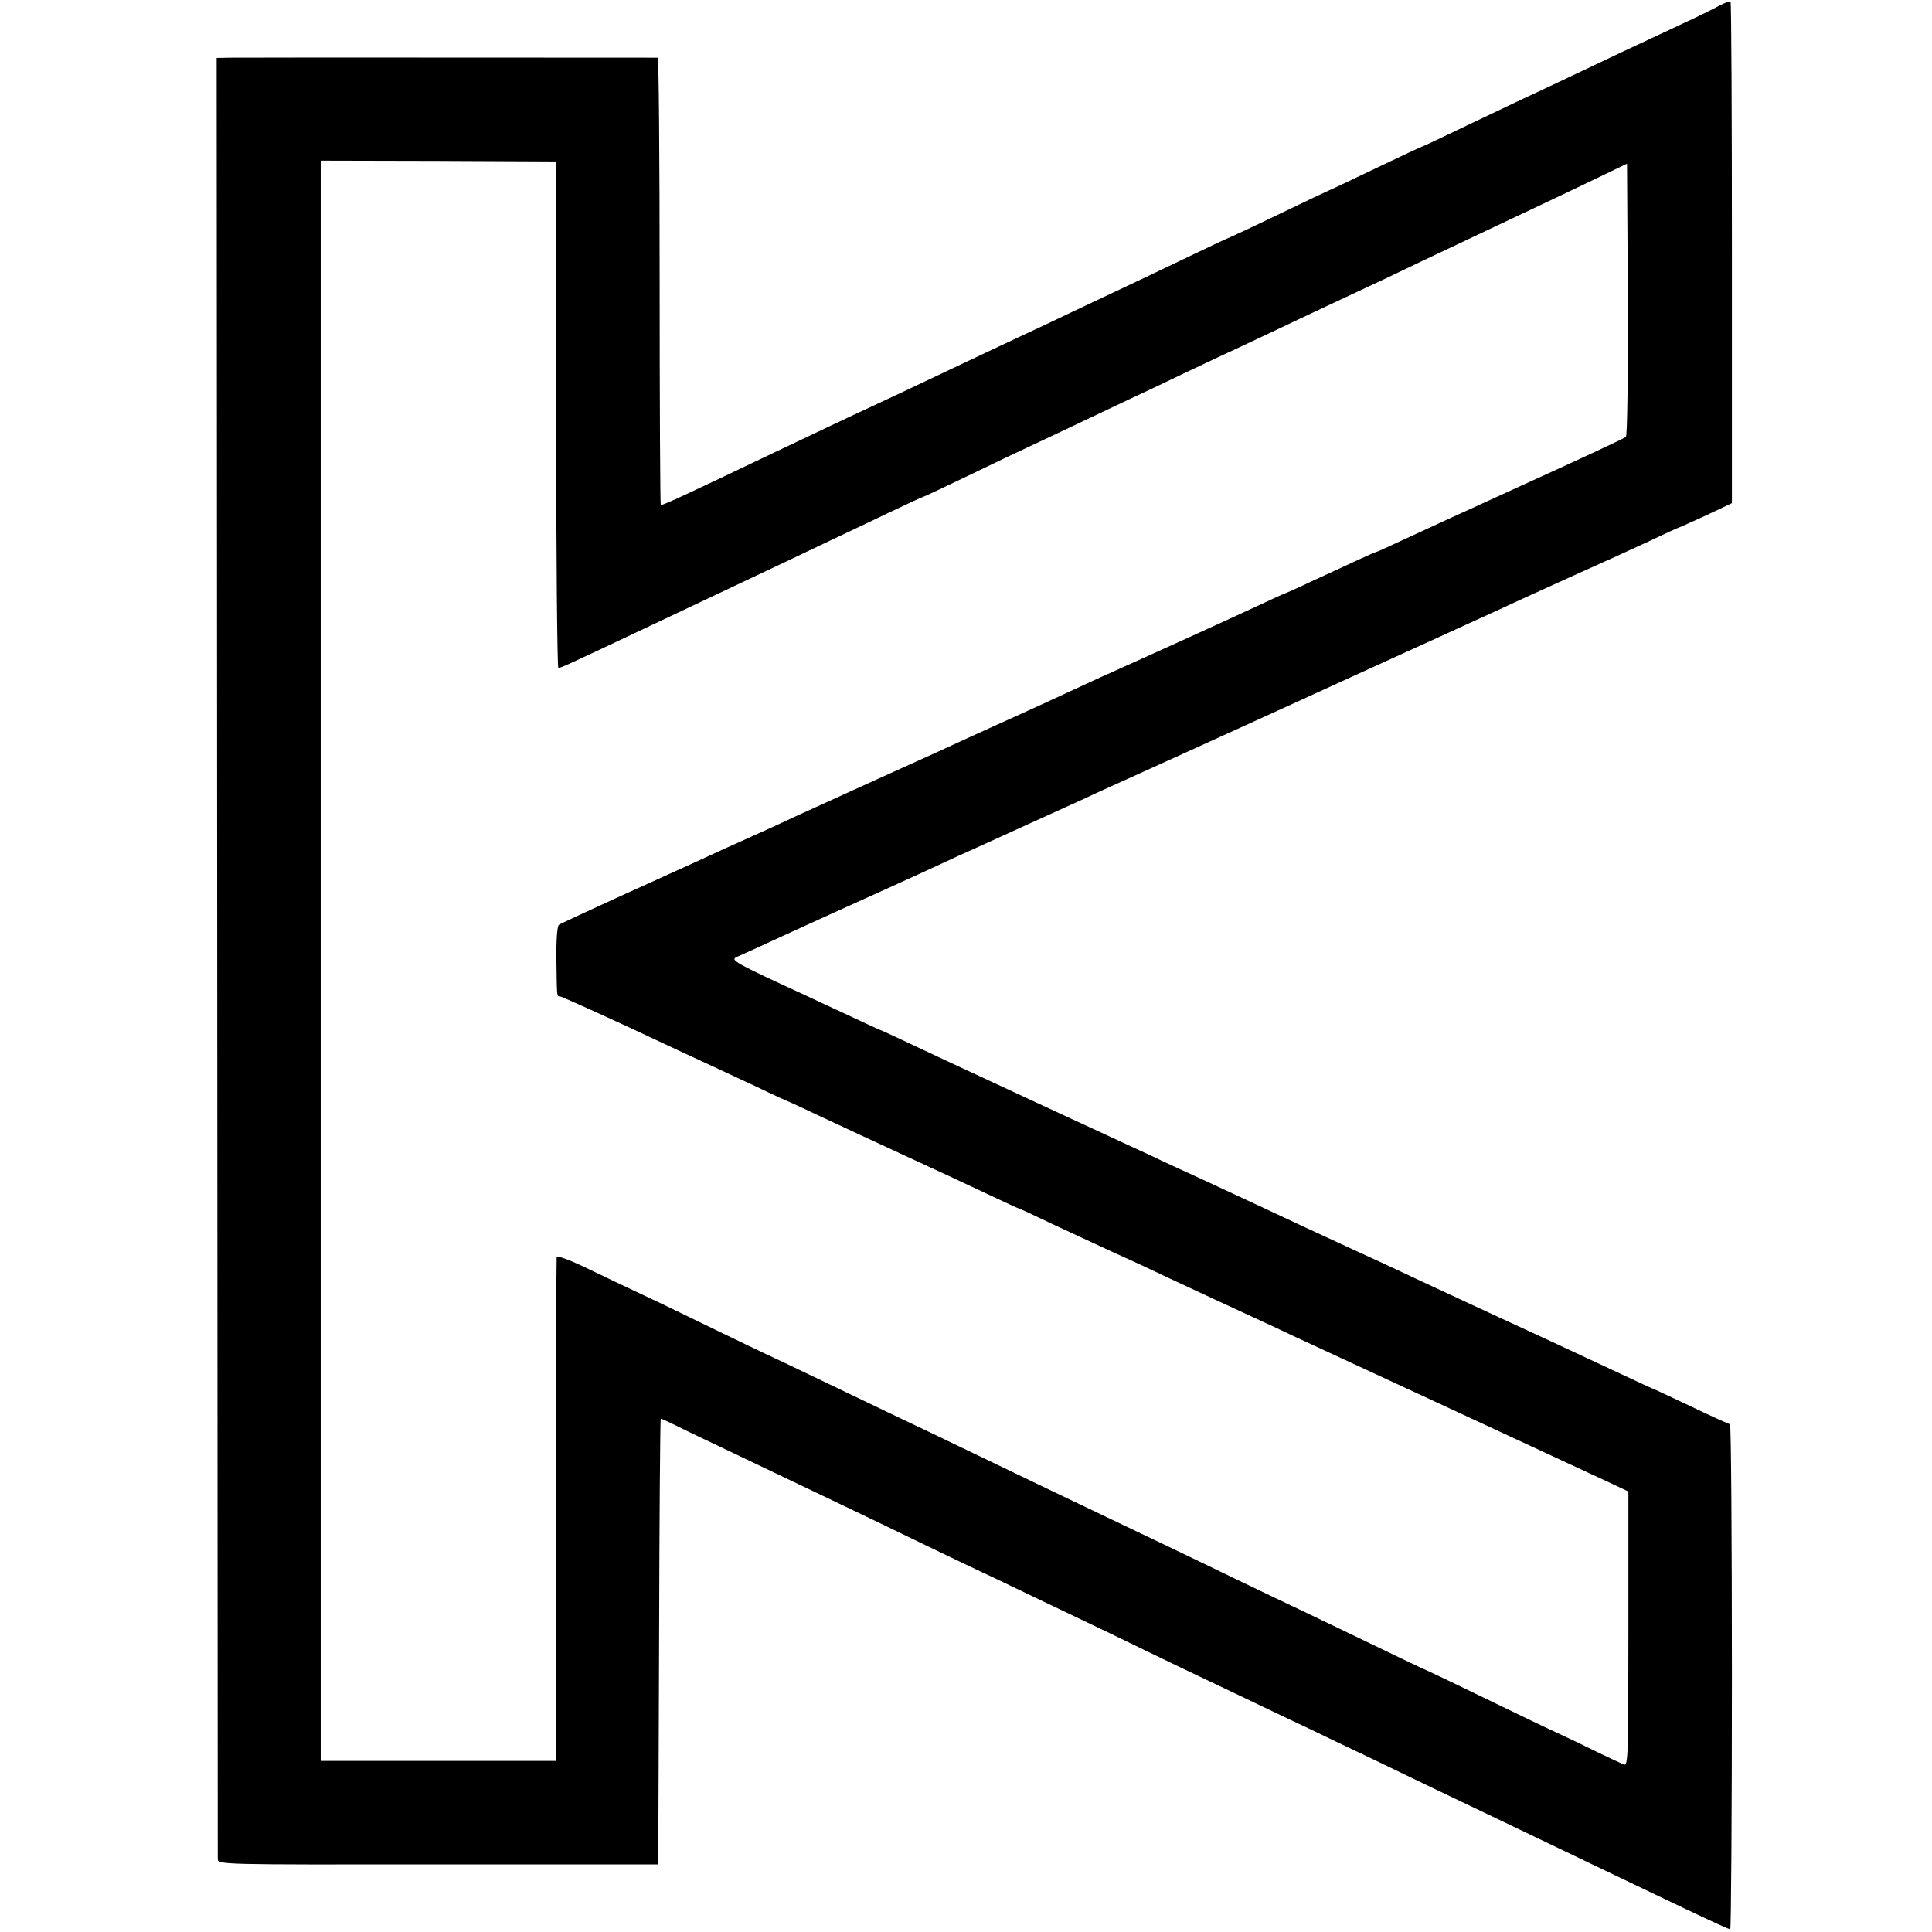
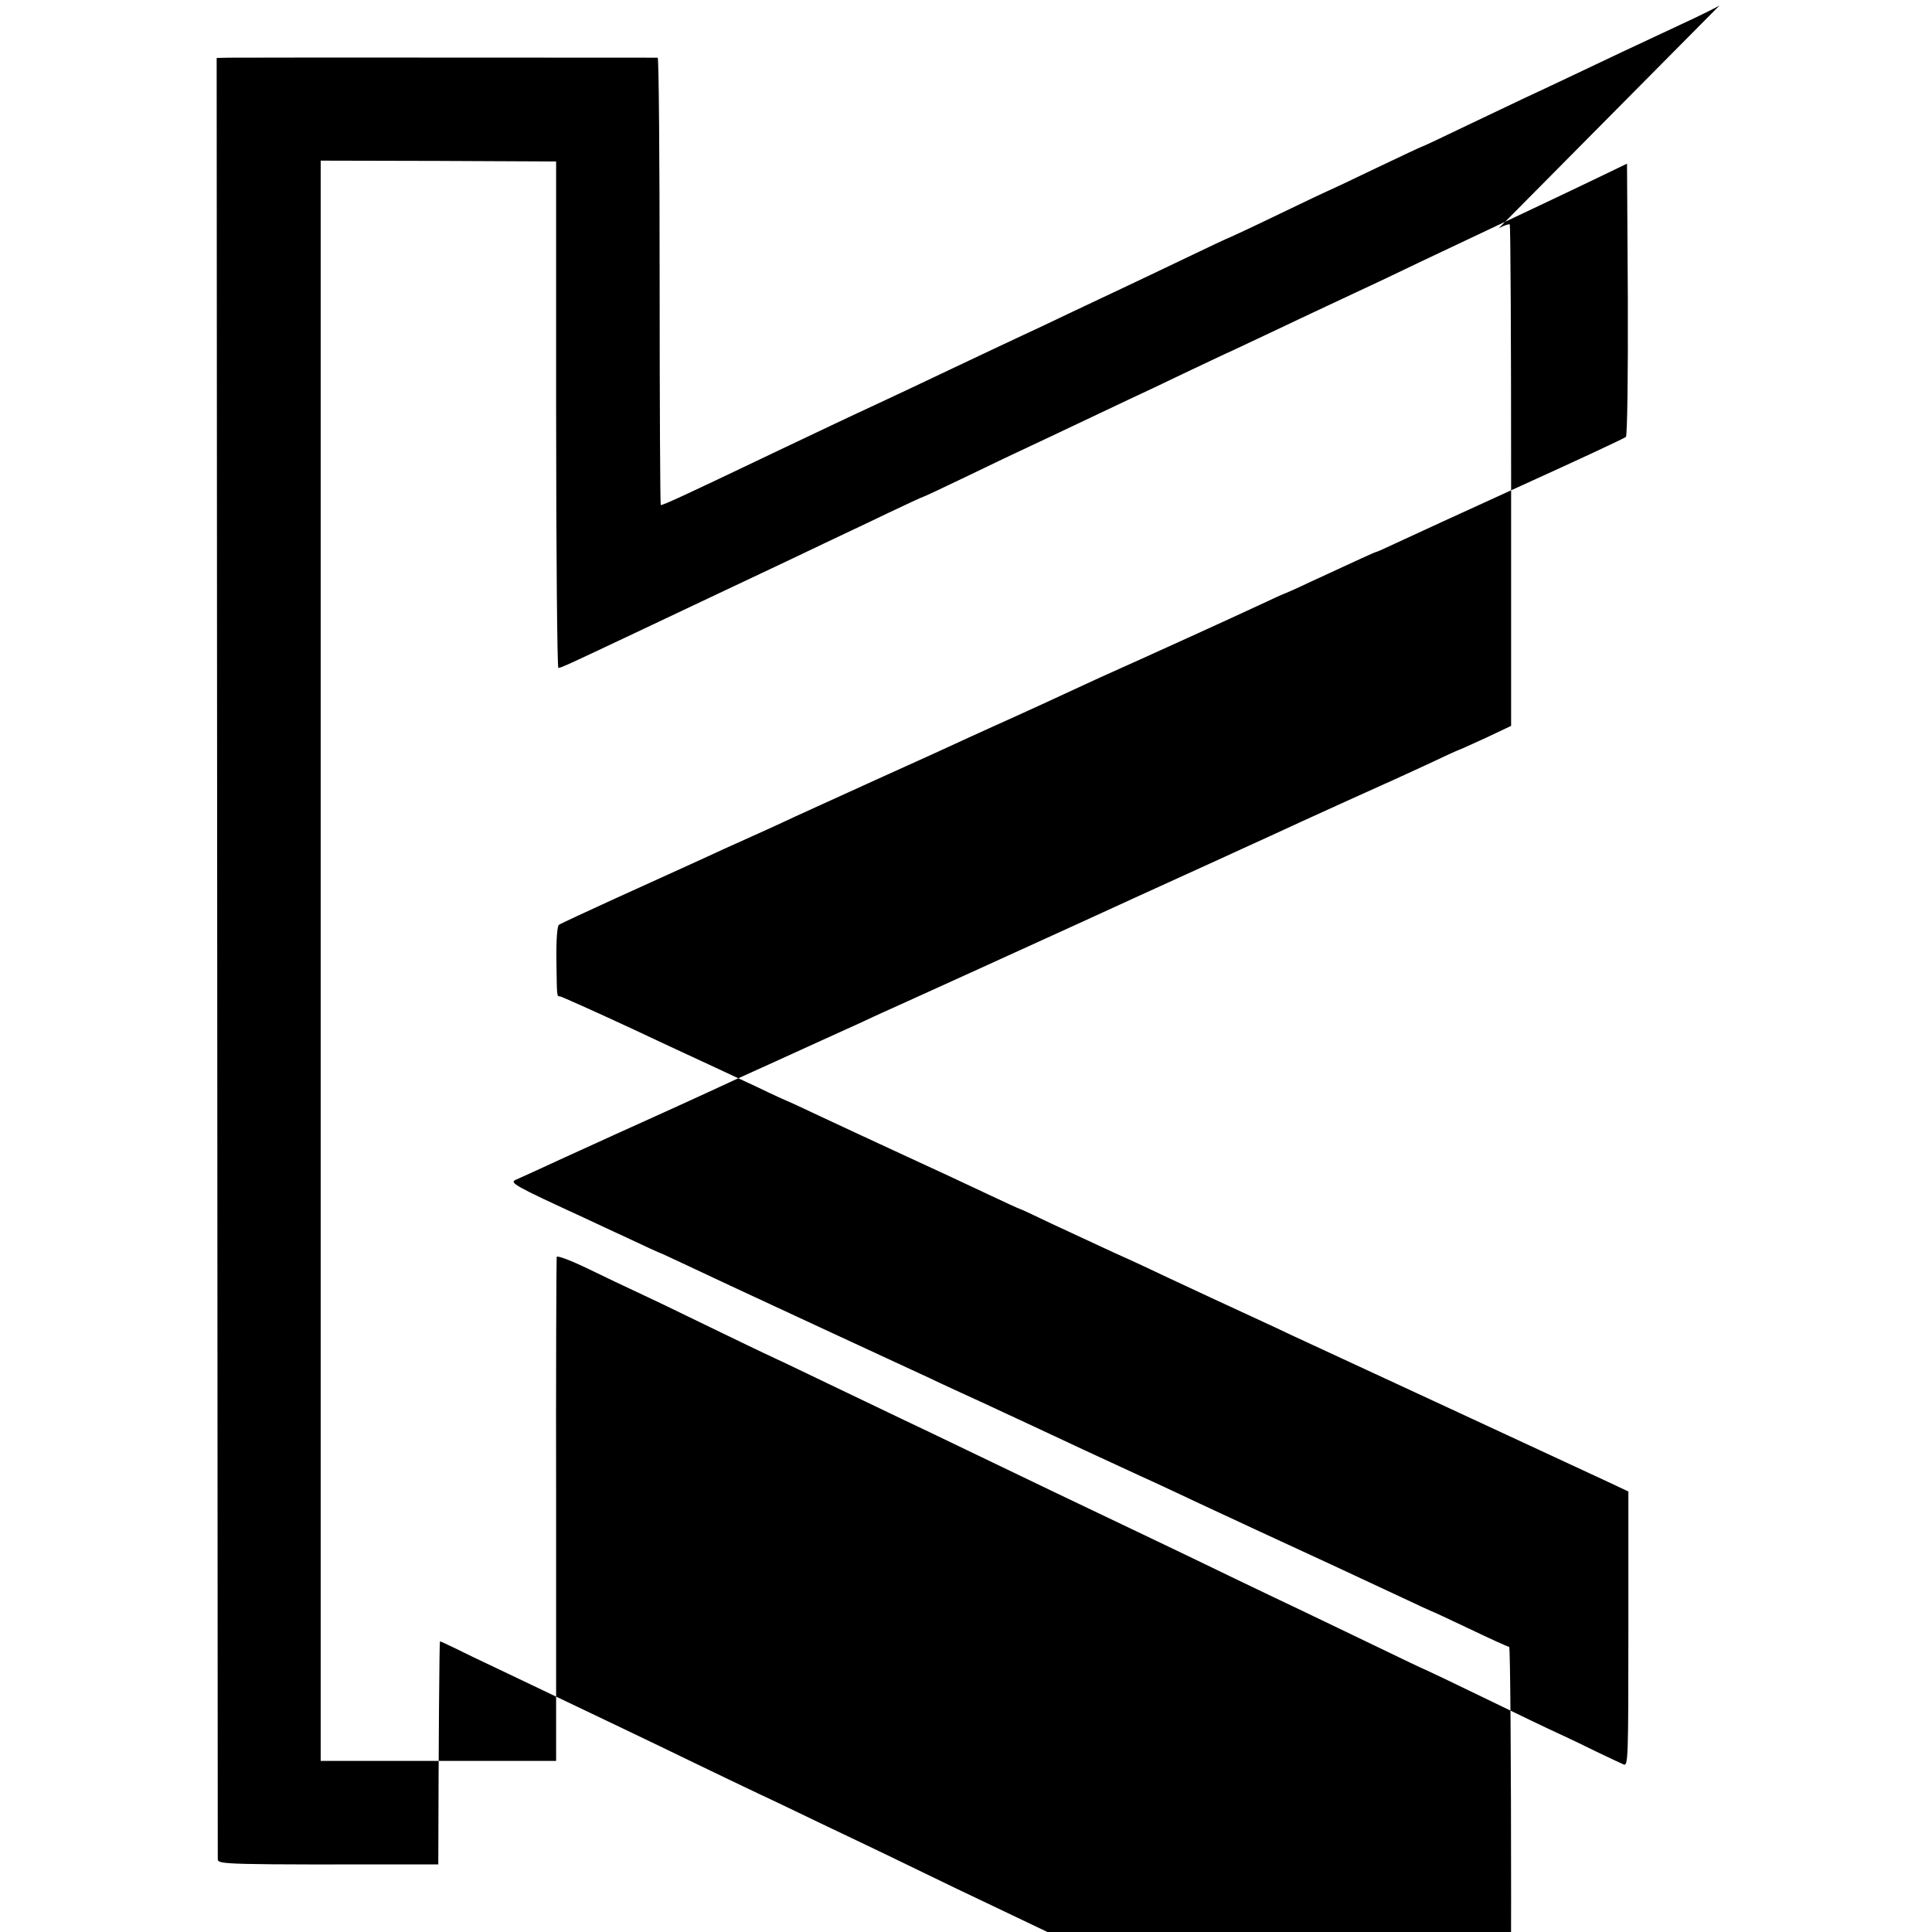
<svg xmlns="http://www.w3.org/2000/svg" version="1.0" width="700pt" height="700pt" viewBox="0 0 700 700" preserveAspectRatio="xMidYMid meet">
  <g transform="translate(0,700) scale(0.1,-0.1)" fill="#000000" stroke="none">
-     <path d="M6230 6980 c-19 -11 -84 -43 -145 -71 -187 -87 -245 -115 -380 -179 -71 -34 -155 -73 -185 -87 -30 -14 -124 -59 -208 -99 -85 -41 -155 -74 -157 -74 -2 0 -79 -36 -171 -80 -91 -44 -168 -80 -169 -80 -1 0 -82 -38 -179 -85 -97 -47 -179 -85 -180 -85 -2 0 -75 -34 -162 -76 -88 -42 -190 -91 -229 -109 -38 -18 -119 -56 -180 -85 -60 -29 -141 -67 -180 -85 -38 -18 -158 -74 -265 -125 -107 -51 -226 -107 -265 -125 -74 -34 -232 -109 -375 -177 -318 -152 -396 -188 -406 -188 -2 0 -4 365 -4 810 0 446 -3 810 -7 811 -11 0 -1499 1 -1553 0 l-45 -1 2 -3252 c1 -1789 2 -3262 2 -3273 1 -21 2 -21 799 -20 l797 0 3 807 c1 445 4 808 6 808 3 0 26 -11 53 -24 26 -13 98 -48 158 -76 398 -190 533 -254 710 -340 83 -40 191 -92 240 -115 50 -23 149 -71 220 -105 72 -34 182 -87 245 -117 63 -31 176 -85 250 -121 74 -35 180 -86 235 -112 55 -26 156 -75 225 -107 69 -33 172 -83 230 -110 109 -53 276 -133 490 -235 646 -310 809 -388 819 -388 3 0 6 412 6 915 0 503 -3 915 -7 915 -4 0 -68 29 -143 65 -76 36 -138 65 -140 65 -1 0 -49 22 -106 49 -147 69 -373 174 -519 241 -69 32 -165 77 -215 100 -49 23 -146 69 -215 100 -154 71 -260 120 -370 172 -47 22 -137 64 -200 93 -63 29 -149 68 -190 88 -41 19 -199 92 -350 162 -407 189 -416 193 -528 246 -57 27 -105 49 -107 49 -1 0 -49 22 -106 49 -57 26 -129 60 -159 74 -261 120 -276 129 -250 140 14 6 93 42 175 80 83 38 164 75 180 82 100 45 308 139 445 203 36 16 88 40 115 52 86 39 175 80 343 156 31 15 104 48 162 74 58 26 337 153 620 282 283 130 538 245 565 258 91 41 179 82 240 110 83 38 264 120 300 136 17 7 83 38 149 68 65 31 120 56 122 56 2 0 45 20 96 43 l93 44 0 906 c0 498 -2 908 -5 911 -3 2 -21 -4 -40 -14z m-4215 -1483 c0 -504 4 -917 8 -917 9 0 37 13 232 105 55 26 222 105 370 175 149 70 313 148 365 173 52 25 153 72 223 106 71 34 130 61 132 61 2 0 75 34 162 76 87 42 185 89 218 104 33 15 114 54 180 85 66 31 152 72 190 90 39 18 124 58 190 90 66 31 149 71 185 87 36 17 106 50 155 73 50 24 131 62 180 85 195 91 254 119 345 163 235 111 361 171 444 210 49 23 137 65 195 93 l106 51 3 -491 c1 -275 -2 -494 -7 -499 -5 -5 -177 -85 -382 -178 -206 -94 -407 -186 -447 -205 -40 -19 -74 -34 -76 -34 -4 0 -60 -26 -244 -111 -46 -22 -85 -39 -86 -39 -2 0 -46 -20 -97 -44 -83 -39 -406 -186 -574 -261 -33 -15 -91 -42 -130 -60 -38 -18 -115 -53 -170 -78 -55 -25 -131 -59 -170 -77 -38 -18 -194 -89 -345 -157 -151 -69 -302 -137 -335 -153 -33 -15 -82 -38 -110 -50 -27 -12 -72 -33 -100 -45 -90 -42 -197 -90 -395 -180 -107 -49 -200 -92 -205 -96 -6 -4 -10 -56 -9 -126 2 -137 1 -133 13 -133 4 0 125 -54 267 -120 142 -67 275 -128 294 -137 19 -9 86 -40 148 -69 62 -30 115 -54 116 -54 2 0 55 -25 119 -55 63 -30 198 -92 299 -139 100 -46 236 -109 301 -140 65 -31 120 -56 122 -56 2 0 54 -24 116 -54 63 -29 164 -76 224 -104 61 -27 153 -70 205 -95 52 -24 120 -56 150 -70 30 -14 96 -44 145 -67 50 -23 117 -54 150 -70 217 -100 992 -460 1143 -530 l72 -34 0 -498 c0 -470 -1 -497 -17 -491 -10 4 -54 25 -98 46 -44 22 -107 52 -140 67 -33 15 -154 73 -269 129 -115 56 -210 101 -211 101 -2 0 -86 40 -187 89 -100 48 -217 104 -258 124 -41 19 -151 72 -245 117 -93 45 -215 104 -270 130 -261 124 -521 249 -710 340 -82 40 -186 89 -230 110 -44 21 -152 73 -240 115 -88 42 -187 90 -220 105 -33 15 -145 69 -250 120 -104 51 -217 105 -250 120 -33 15 -110 52 -172 82 -64 31 -114 50 -116 44 -1 -6 -3 -419 -2 -918 l0 -908 -427 0 -426 0 0 2899 0 2899 426 -1 427 -2 0 -918z" />
+     <path d="M6230 6980 c-19 -11 -84 -43 -145 -71 -187 -87 -245 -115 -380 -179 -71 -34 -155 -73 -185 -87 -30 -14 -124 -59 -208 -99 -85 -41 -155 -74 -157 -74 -2 0 -79 -36 -171 -80 -91 -44 -168 -80 -169 -80 -1 0 -82 -38 -179 -85 -97 -47 -179 -85 -180 -85 -2 0 -75 -34 -162 -76 -88 -42 -190 -91 -229 -109 -38 -18 -119 -56 -180 -85 -60 -29 -141 -67 -180 -85 -38 -18 -158 -74 -265 -125 -107 -51 -226 -107 -265 -125 -74 -34 -232 -109 -375 -177 -318 -152 -396 -188 -406 -188 -2 0 -4 365 -4 810 0 446 -3 810 -7 811 -11 0 -1499 1 -1553 0 l-45 -1 2 -3252 c1 -1789 2 -3262 2 -3273 1 -21 2 -21 799 -20 c1 445 4 808 6 808 3 0 26 -11 53 -24 26 -13 98 -48 158 -76 398 -190 533 -254 710 -340 83 -40 191 -92 240 -115 50 -23 149 -71 220 -105 72 -34 182 -87 245 -117 63 -31 176 -85 250 -121 74 -35 180 -86 235 -112 55 -26 156 -75 225 -107 69 -33 172 -83 230 -110 109 -53 276 -133 490 -235 646 -310 809 -388 819 -388 3 0 6 412 6 915 0 503 -3 915 -7 915 -4 0 -68 29 -143 65 -76 36 -138 65 -140 65 -1 0 -49 22 -106 49 -147 69 -373 174 -519 241 -69 32 -165 77 -215 100 -49 23 -146 69 -215 100 -154 71 -260 120 -370 172 -47 22 -137 64 -200 93 -63 29 -149 68 -190 88 -41 19 -199 92 -350 162 -407 189 -416 193 -528 246 -57 27 -105 49 -107 49 -1 0 -49 22 -106 49 -57 26 -129 60 -159 74 -261 120 -276 129 -250 140 14 6 93 42 175 80 83 38 164 75 180 82 100 45 308 139 445 203 36 16 88 40 115 52 86 39 175 80 343 156 31 15 104 48 162 74 58 26 337 153 620 282 283 130 538 245 565 258 91 41 179 82 240 110 83 38 264 120 300 136 17 7 83 38 149 68 65 31 120 56 122 56 2 0 45 20 96 43 l93 44 0 906 c0 498 -2 908 -5 911 -3 2 -21 -4 -40 -14z m-4215 -1483 c0 -504 4 -917 8 -917 9 0 37 13 232 105 55 26 222 105 370 175 149 70 313 148 365 173 52 25 153 72 223 106 71 34 130 61 132 61 2 0 75 34 162 76 87 42 185 89 218 104 33 15 114 54 180 85 66 31 152 72 190 90 39 18 124 58 190 90 66 31 149 71 185 87 36 17 106 50 155 73 50 24 131 62 180 85 195 91 254 119 345 163 235 111 361 171 444 210 49 23 137 65 195 93 l106 51 3 -491 c1 -275 -2 -494 -7 -499 -5 -5 -177 -85 -382 -178 -206 -94 -407 -186 -447 -205 -40 -19 -74 -34 -76 -34 -4 0 -60 -26 -244 -111 -46 -22 -85 -39 -86 -39 -2 0 -46 -20 -97 -44 -83 -39 -406 -186 -574 -261 -33 -15 -91 -42 -130 -60 -38 -18 -115 -53 -170 -78 -55 -25 -131 -59 -170 -77 -38 -18 -194 -89 -345 -157 -151 -69 -302 -137 -335 -153 -33 -15 -82 -38 -110 -50 -27 -12 -72 -33 -100 -45 -90 -42 -197 -90 -395 -180 -107 -49 -200 -92 -205 -96 -6 -4 -10 -56 -9 -126 2 -137 1 -133 13 -133 4 0 125 -54 267 -120 142 -67 275 -128 294 -137 19 -9 86 -40 148 -69 62 -30 115 -54 116 -54 2 0 55 -25 119 -55 63 -30 198 -92 299 -139 100 -46 236 -109 301 -140 65 -31 120 -56 122 -56 2 0 54 -24 116 -54 63 -29 164 -76 224 -104 61 -27 153 -70 205 -95 52 -24 120 -56 150 -70 30 -14 96 -44 145 -67 50 -23 117 -54 150 -70 217 -100 992 -460 1143 -530 l72 -34 0 -498 c0 -470 -1 -497 -17 -491 -10 4 -54 25 -98 46 -44 22 -107 52 -140 67 -33 15 -154 73 -269 129 -115 56 -210 101 -211 101 -2 0 -86 40 -187 89 -100 48 -217 104 -258 124 -41 19 -151 72 -245 117 -93 45 -215 104 -270 130 -261 124 -521 249 -710 340 -82 40 -186 89 -230 110 -44 21 -152 73 -240 115 -88 42 -187 90 -220 105 -33 15 -145 69 -250 120 -104 51 -217 105 -250 120 -33 15 -110 52 -172 82 -64 31 -114 50 -116 44 -1 -6 -3 -419 -2 -918 l0 -908 -427 0 -426 0 0 2899 0 2899 426 -1 427 -2 0 -918z" />
  </g>
</svg>